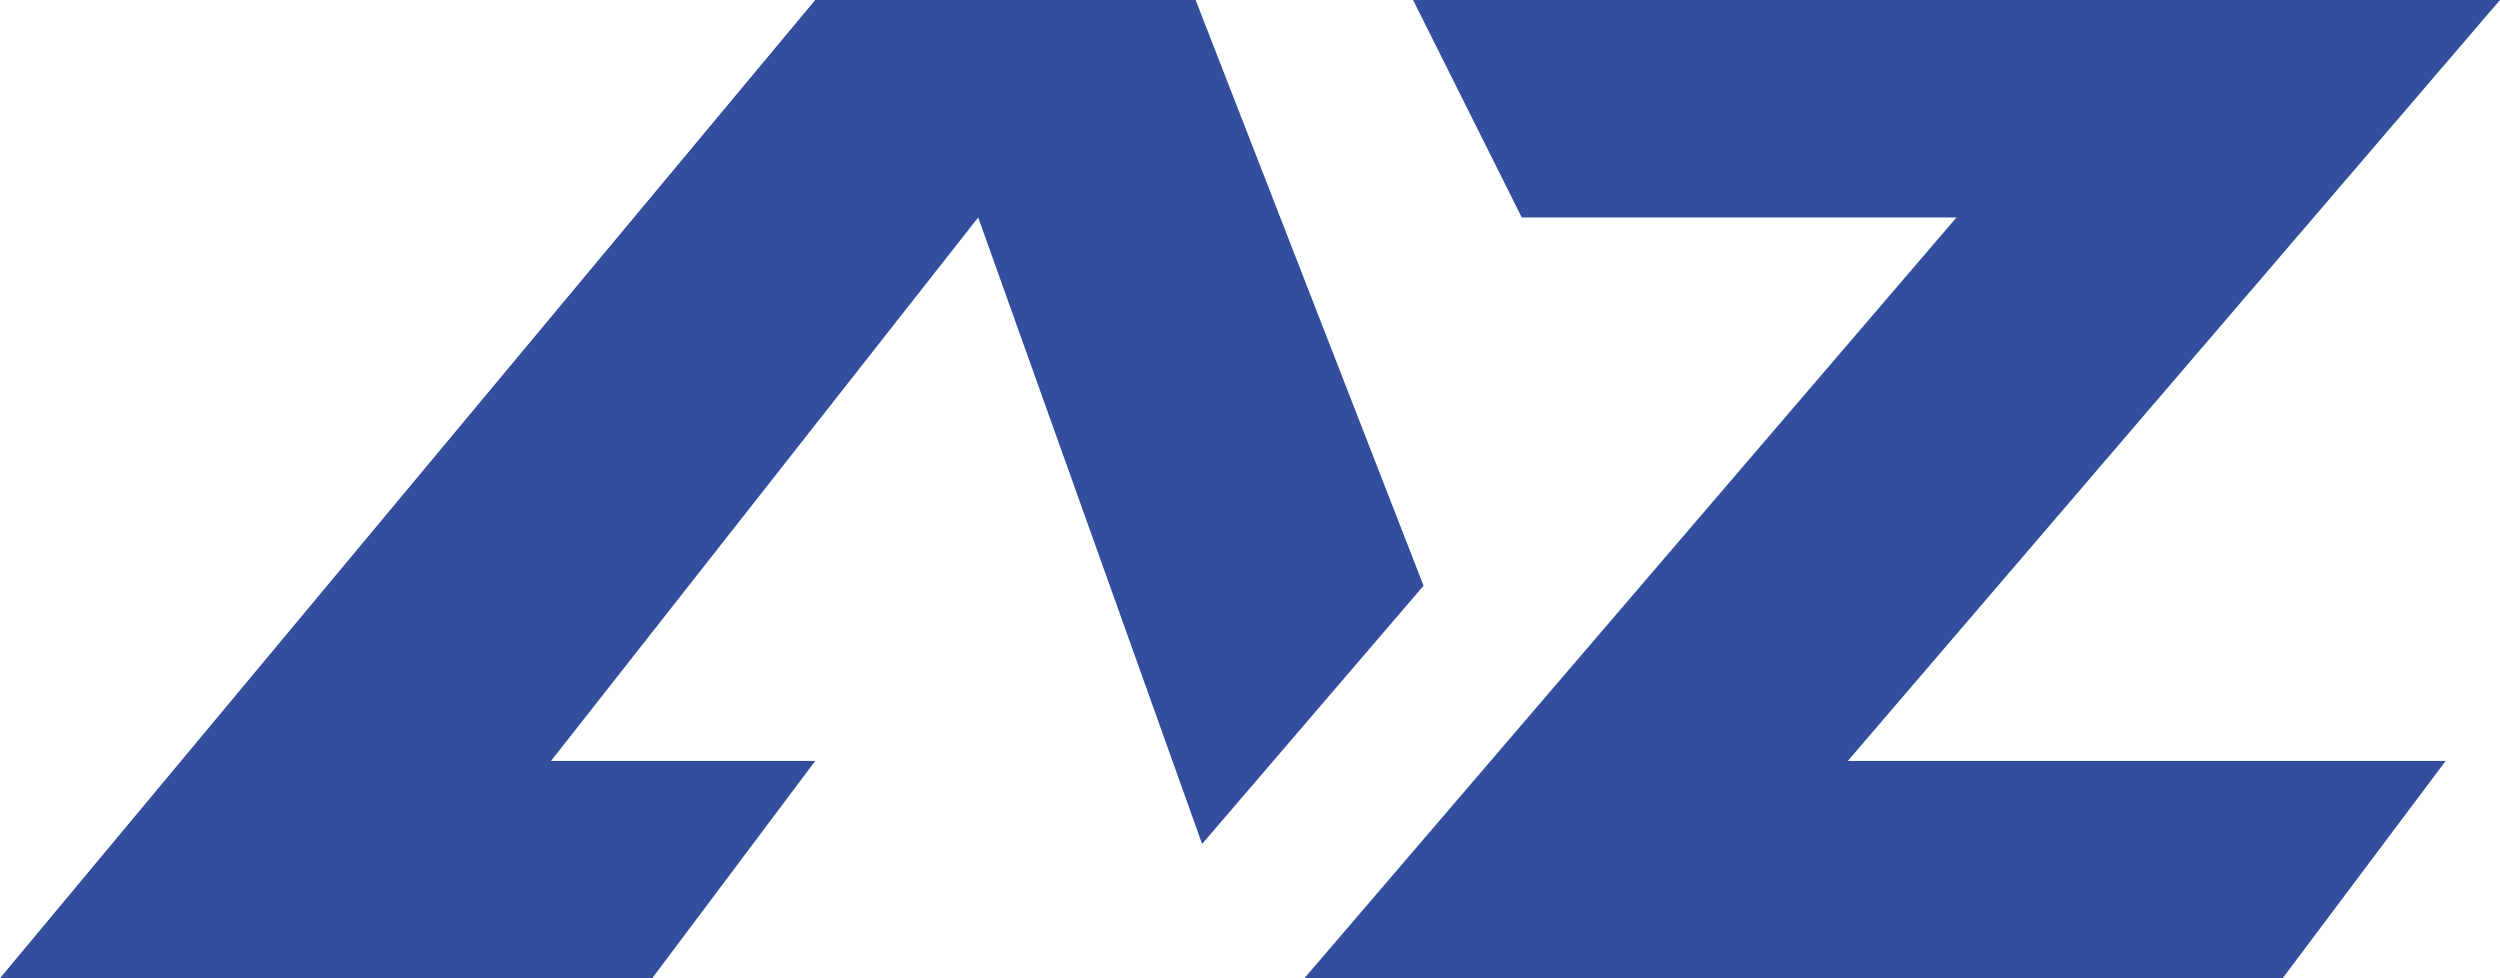
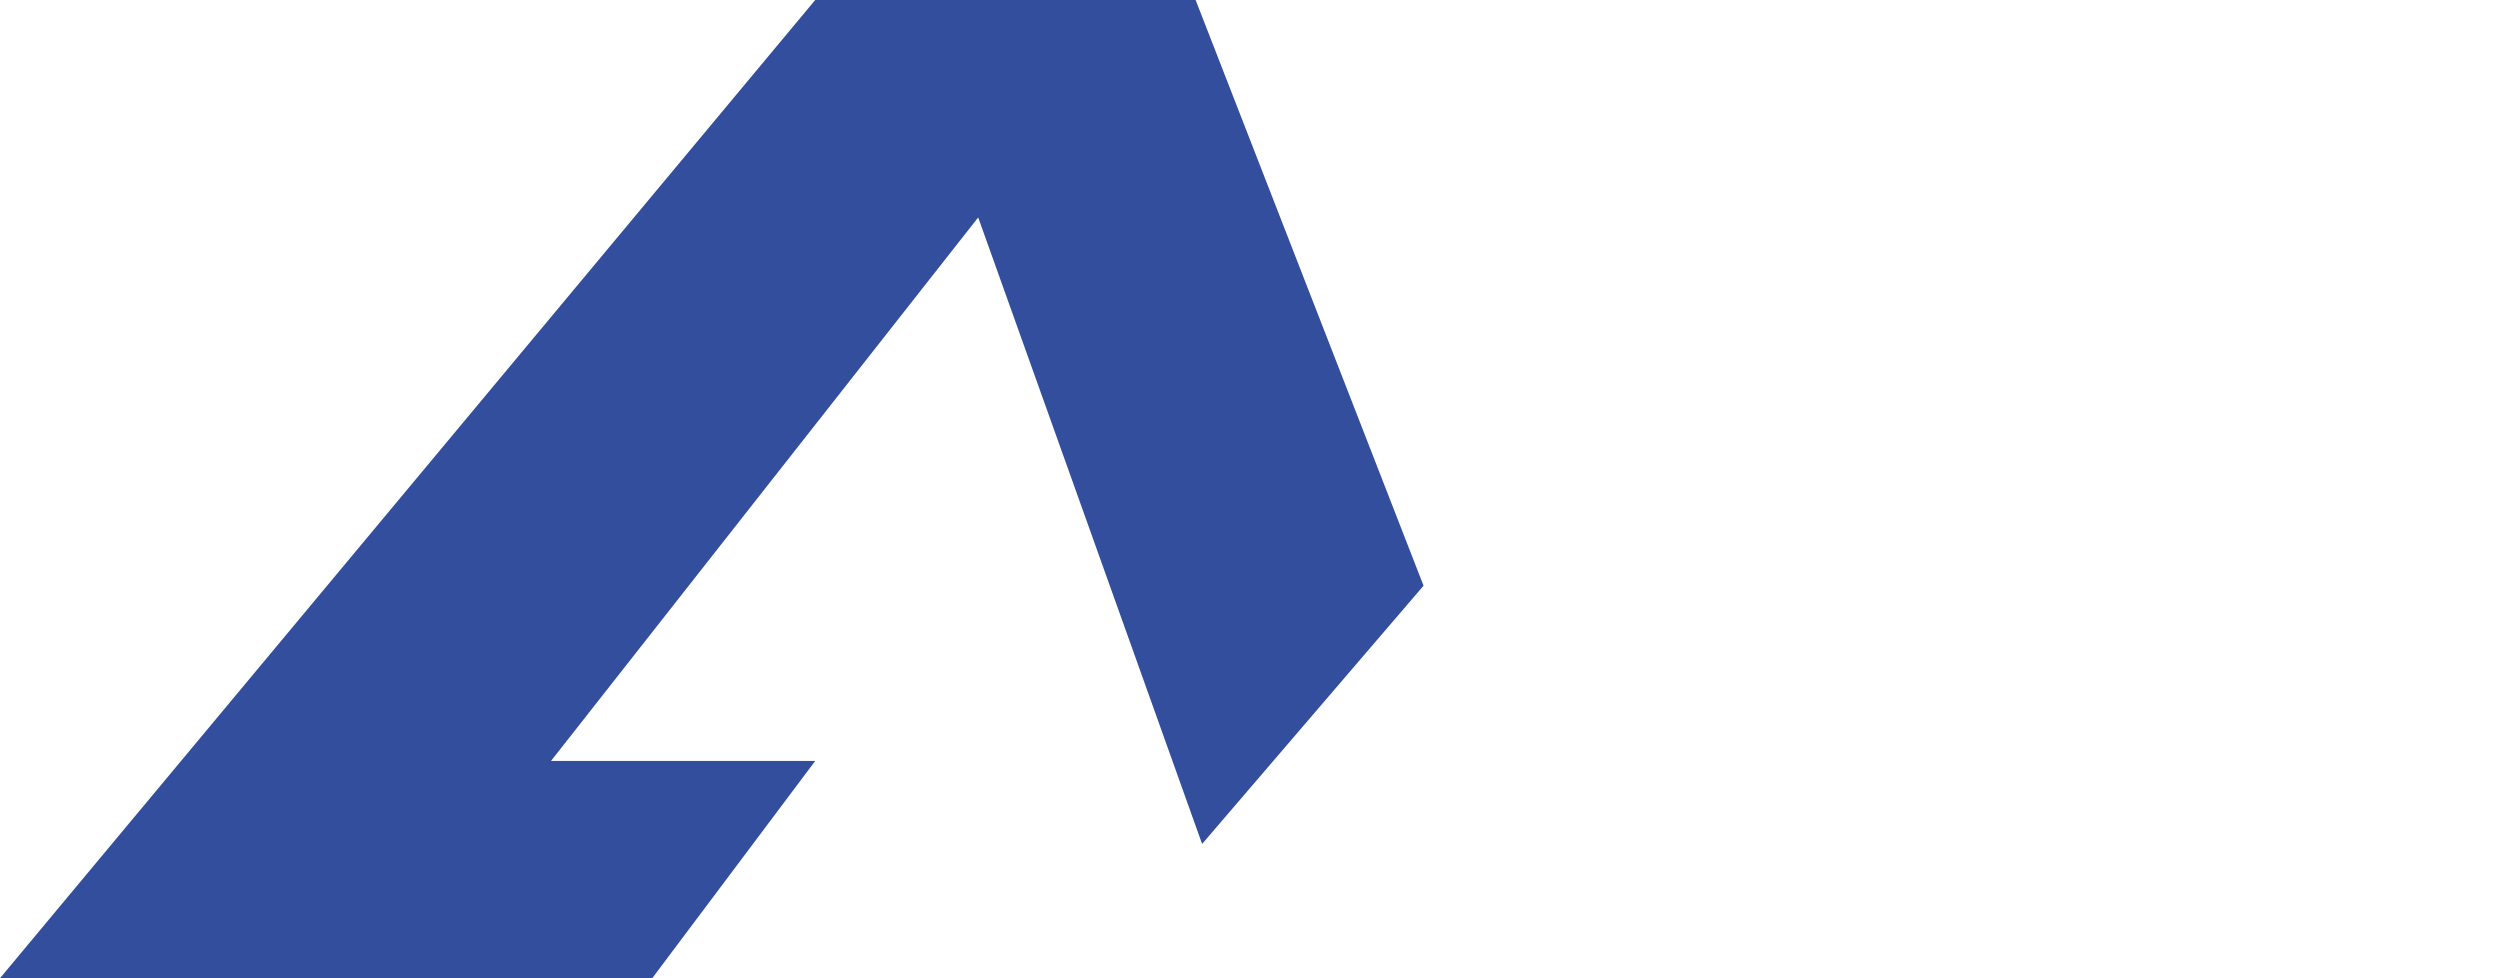
<svg xmlns="http://www.w3.org/2000/svg" id="_Слой_1" data-name=" Слой 1" viewBox="0 0 393.33 153.91">
  <defs>
    <style> .cls-1 { fill: #324e9d; } </style>
  </defs>
  <polygon class="cls-1" points="188.11 0 128.26 0 0 153.9 102.62 153.9 128.26 119.72 86.69 119.72 153.9 34.21 189.13 132.78 223.97 92.15 188.11 0" />
-   <polygon class="cls-1" points="393.33 0 222.32 0 239.42 34.21 307.82 34.21 205.22 153.91 359.13 153.91 384.78 119.72 290.72 119.72 393.33 0" />
</svg>